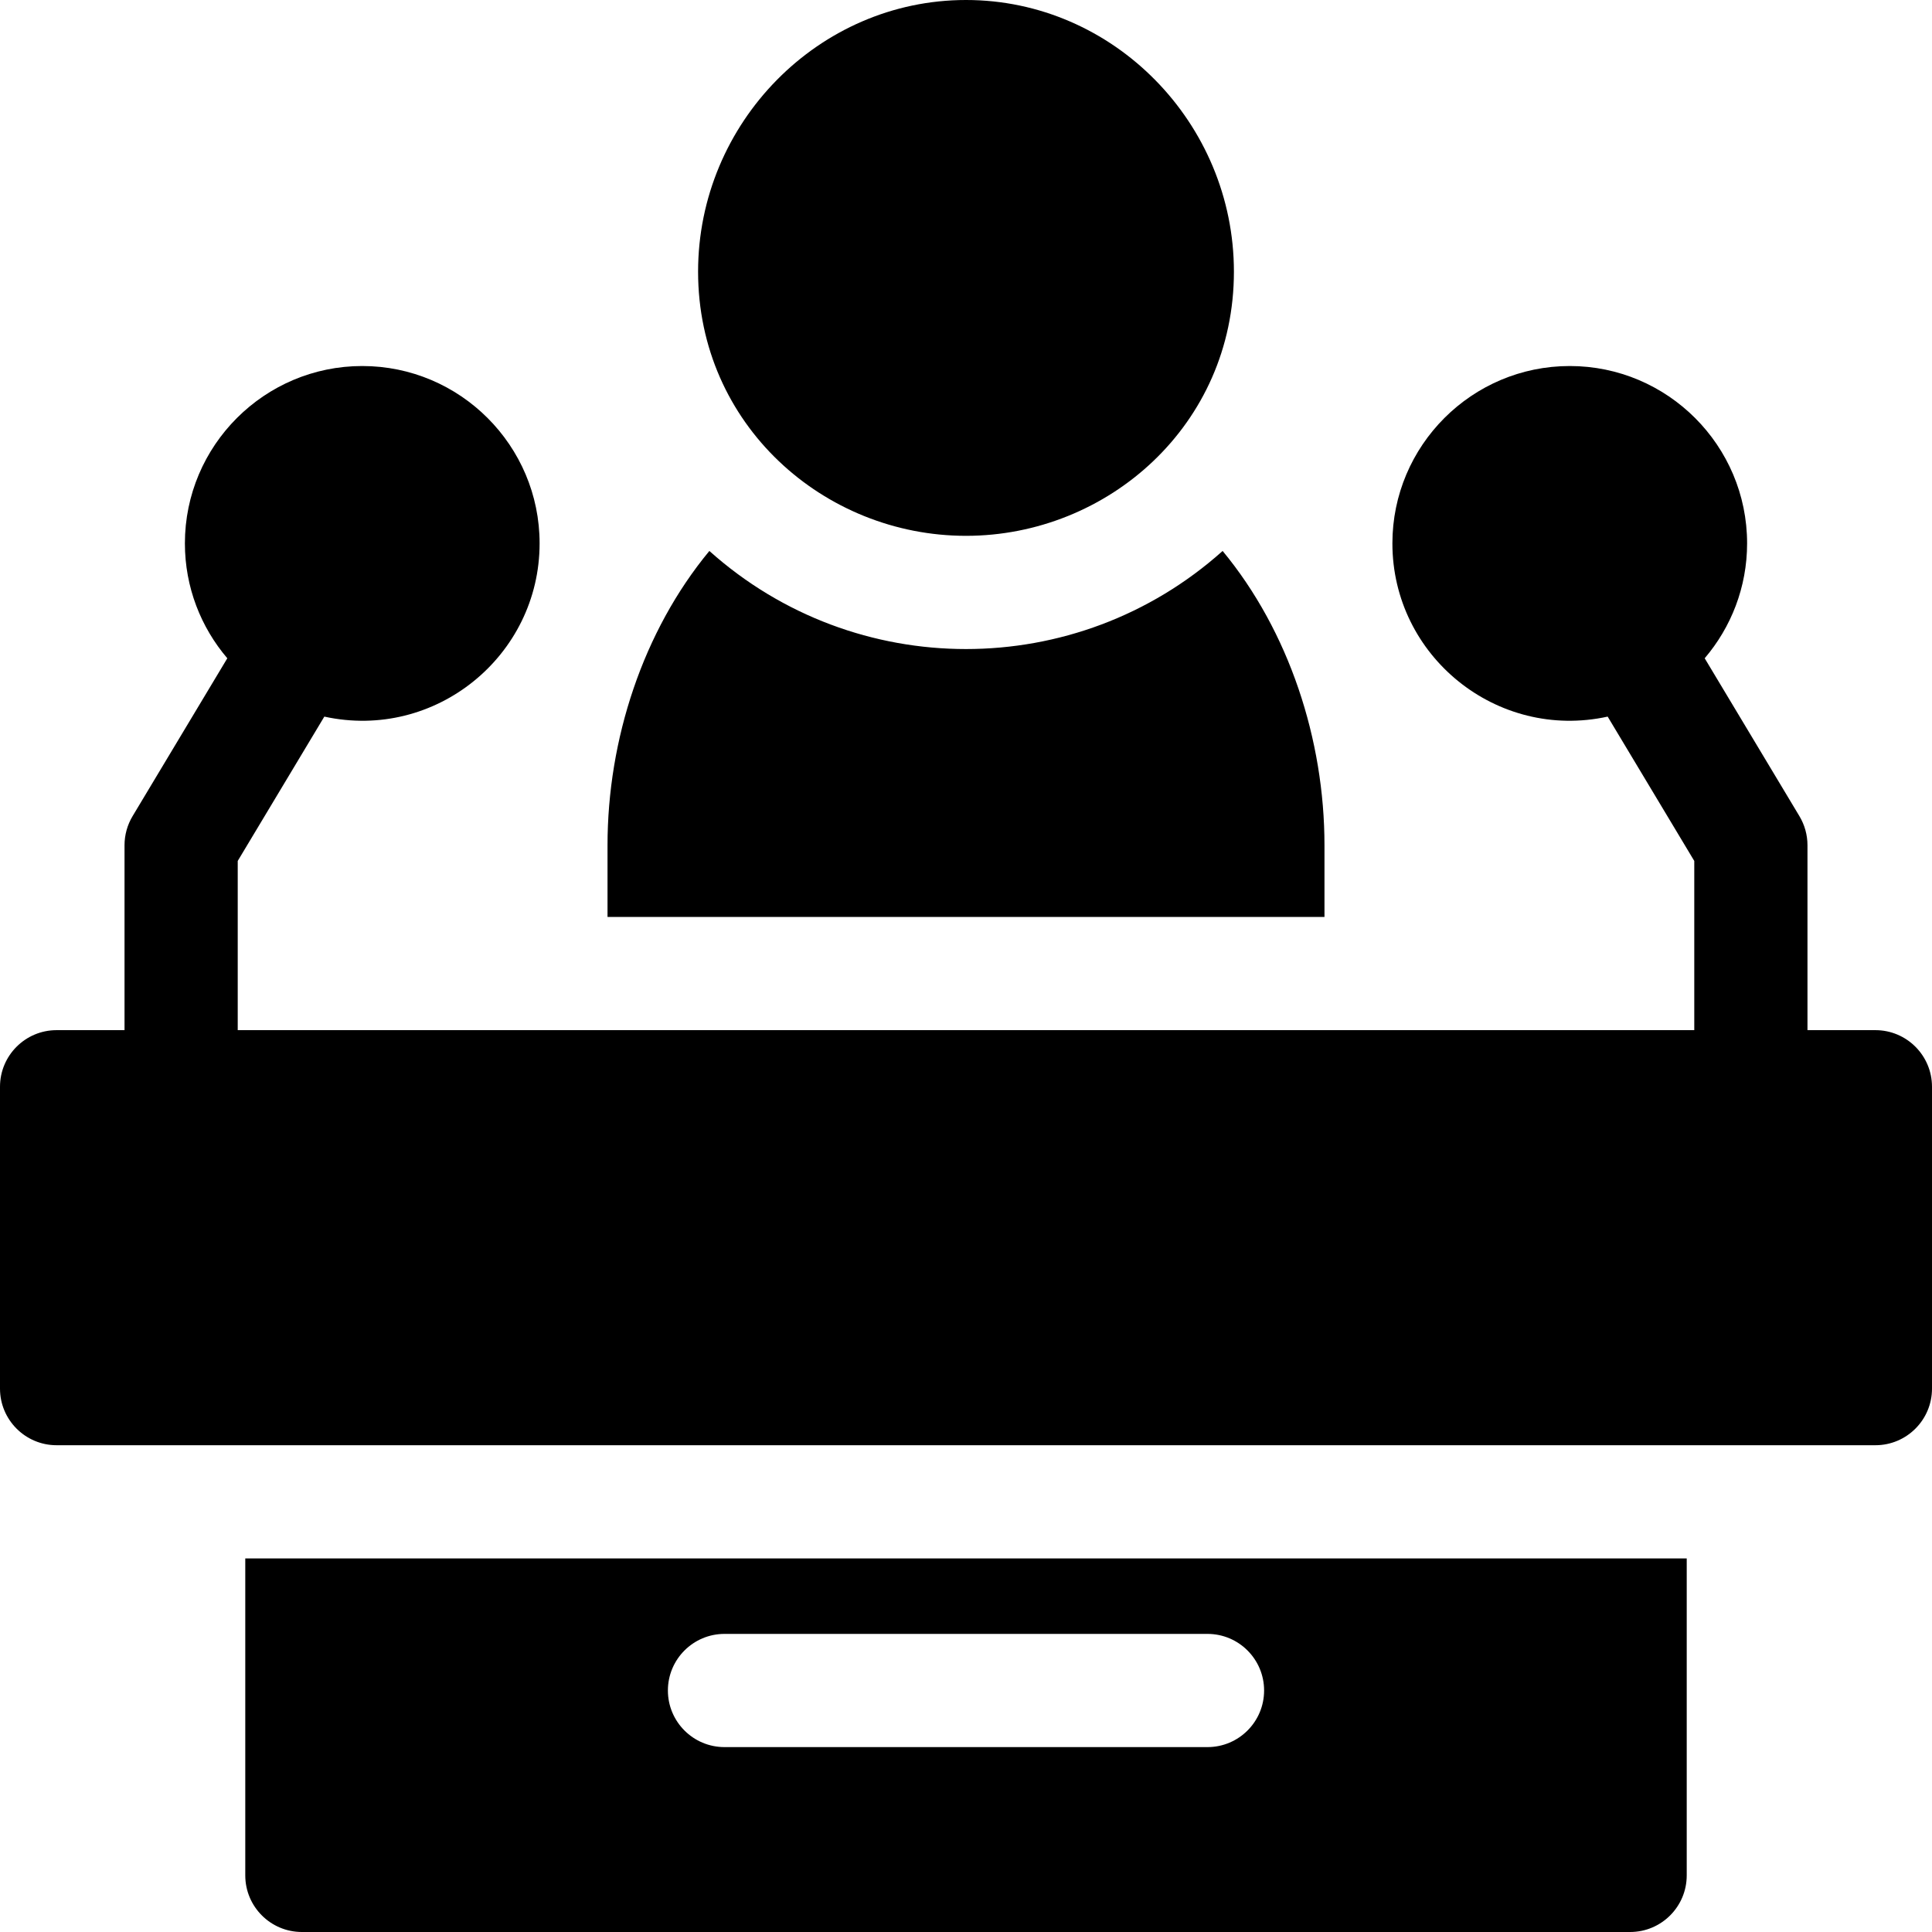
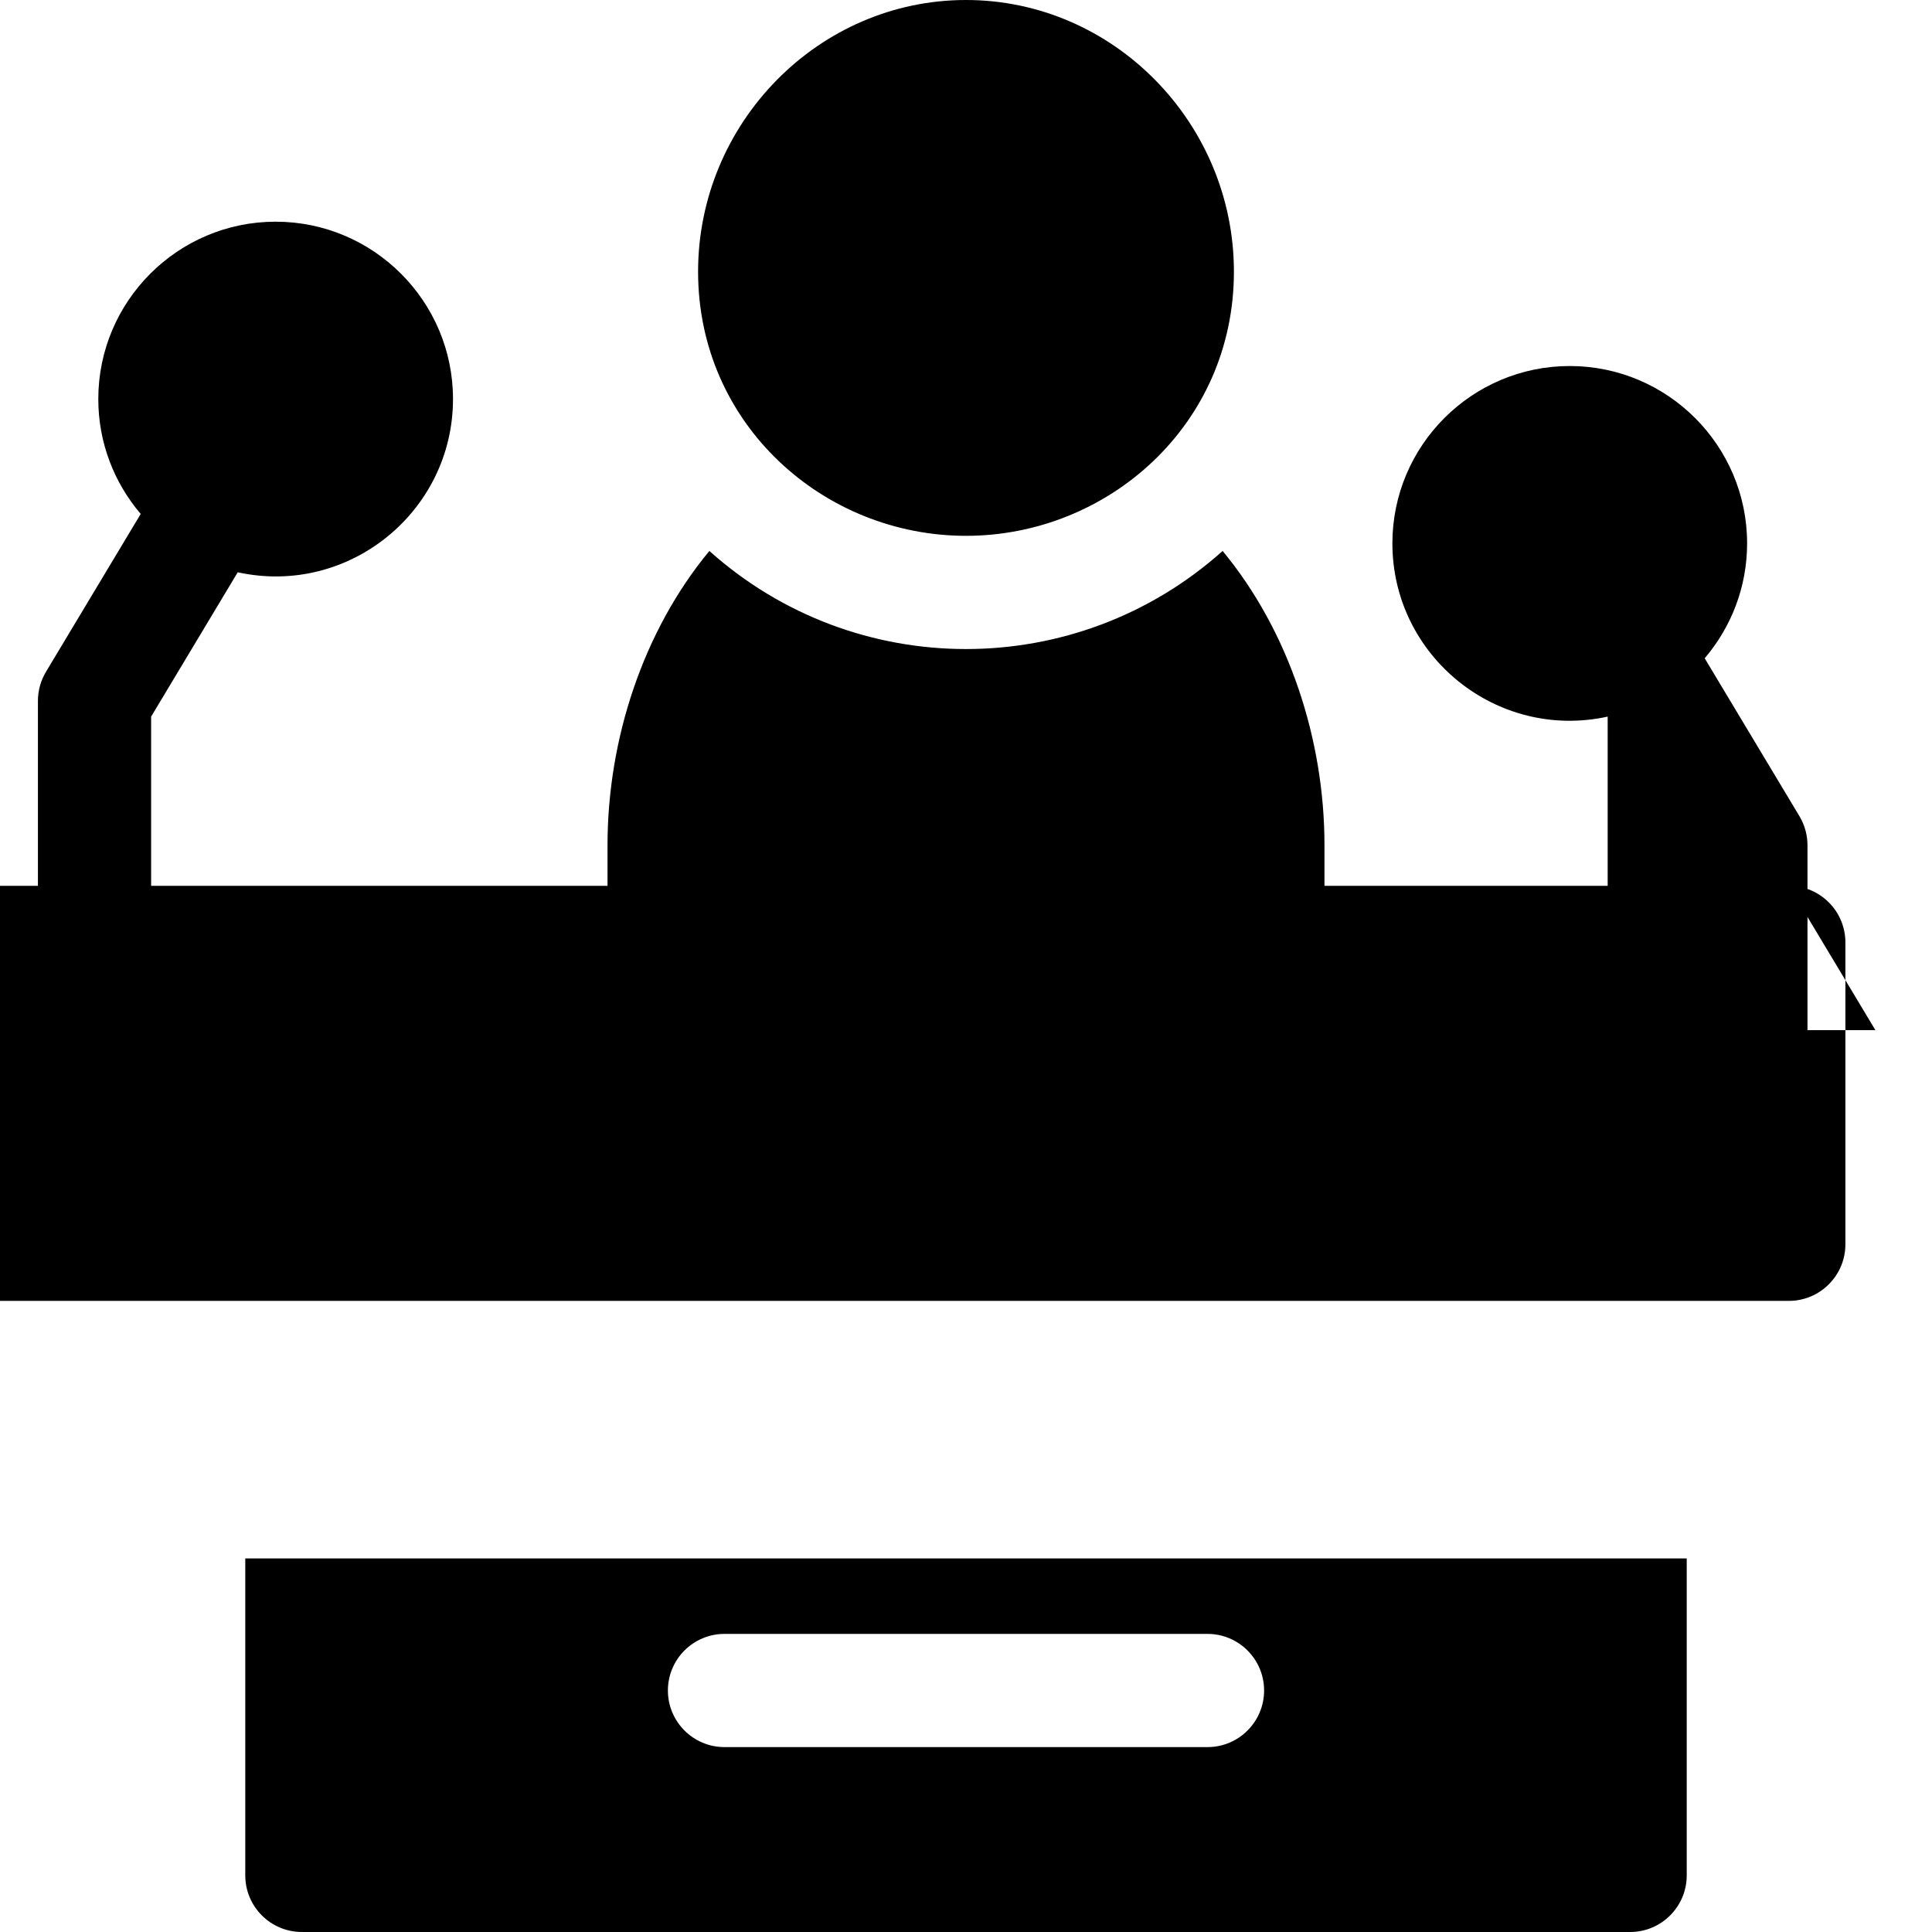
<svg xmlns="http://www.w3.org/2000/svg" id="Capa_1" enable-background="new 0 0 512 512" height="512" viewBox="0 0 512 512" width="512">
  <g>
-     <path d="m324.01 146.01c-38.703 34.65-97.295 34.67-136.02 0-17.61 21.27-26.99 50-26.99 77.99v19h190v-19c0-27.99-9.39-56.72-26.99-77.99zm-68.01-4.01c37.602 0 71-29.403 71-70 0-39.38-31.89-72-71-72-39.07 0-71 32.58-71 72 0 40.47 33.287 70 71 70zm241 131h-18v-49c0-2.72-.74-5.39-2.14-7.72l-25.1-41.83c7-8.21 11.24-18.84 11.24-30.45 0-25.92-21.08-47-47-47s-47 21.08-47 47c0 29.88 27.68 52.33 57.05 45.91l22.95 38.25v44.84h-386v-44.84l22.95-38.25c29.41 6.43 57.05-16.09 57.05-45.91 0-25.92-21.08-47-47-47s-47 21.08-47 47c0 11.61 4.24 22.24 11.24 30.45l-25.1 41.83c-1.4 2.33-2.14 5-2.14 7.72v49h-18c-8.28 0-15 6.72-15 15v80c0 8.28 6.72 15 15 15h482c8.28 0 15-6.72 15-15v-80c0-8.28-6.72-15-15-15zm-432 140v84c0 8.28 6.72 15 15 15h352c8.28 0 15-6.72 15-15v-84zm255 50h-128c-8.28 0-15-6.72-15-15s6.72-15 15-15h128c8.28 0 15 6.72 15 15s-6.72 15-15 15z" />
+     <path d="m324.01 146.01c-38.703 34.65-97.295 34.67-136.02 0-17.61 21.27-26.99 50-26.99 77.99v19h190v-19c0-27.99-9.39-56.72-26.99-77.99zm-68.01-4.01c37.602 0 71-29.403 71-70 0-39.38-31.89-72-71-72-39.07 0-71 32.58-71 72 0 40.47 33.287 70 71 70zm241 131h-18v-49c0-2.72-.74-5.39-2.14-7.72l-25.1-41.83c7-8.21 11.24-18.84 11.24-30.45 0-25.92-21.08-47-47-47s-47 21.08-47 47c0 29.88 27.68 52.33 57.05 45.91v44.84h-386v-44.84l22.95-38.25c29.41 6.43 57.05-16.09 57.05-45.91 0-25.92-21.08-47-47-47s-47 21.08-47 47c0 11.61 4.24 22.24 11.24 30.45l-25.1 41.83c-1.4 2.33-2.14 5-2.14 7.72v49h-18c-8.28 0-15 6.72-15 15v80c0 8.28 6.72 15 15 15h482c8.28 0 15-6.72 15-15v-80c0-8.28-6.72-15-15-15zm-432 140v84c0 8.28 6.72 15 15 15h352c8.28 0 15-6.72 15-15v-84zm255 50h-128c-8.28 0-15-6.72-15-15s6.72-15 15-15h128c8.28 0 15 6.72 15 15s-6.72 15-15 15z" />
  </g>
</svg>